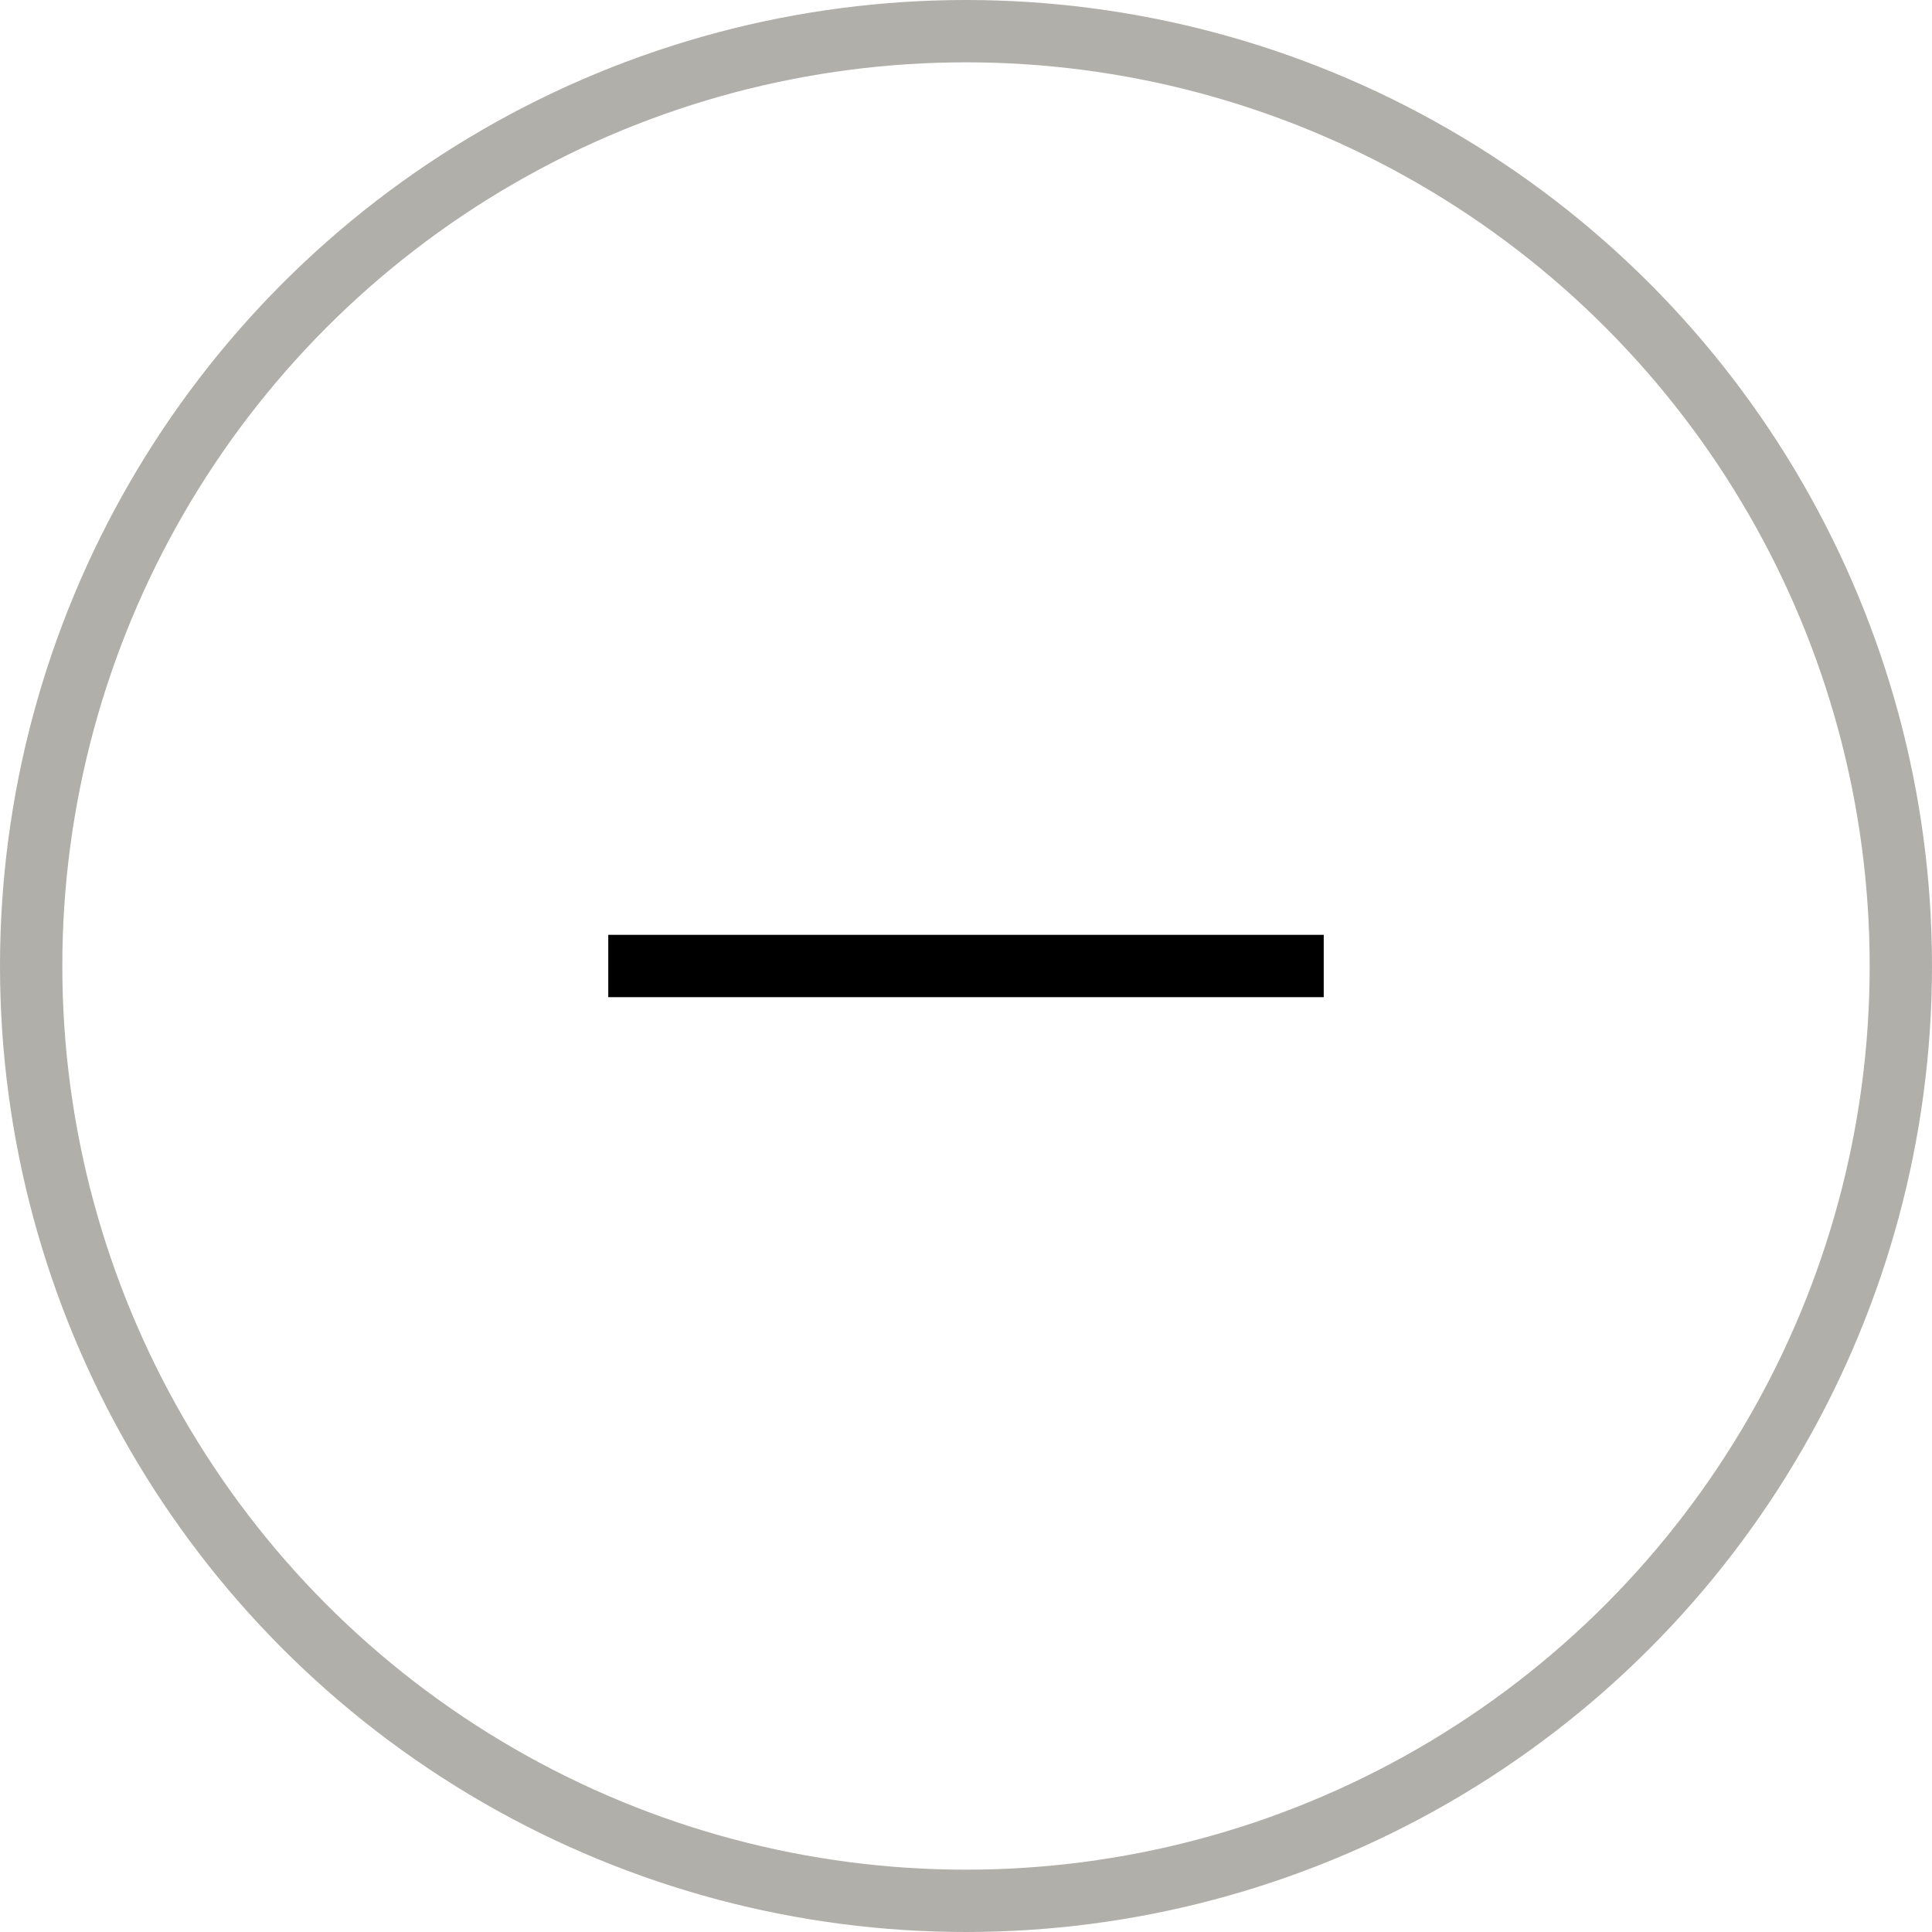
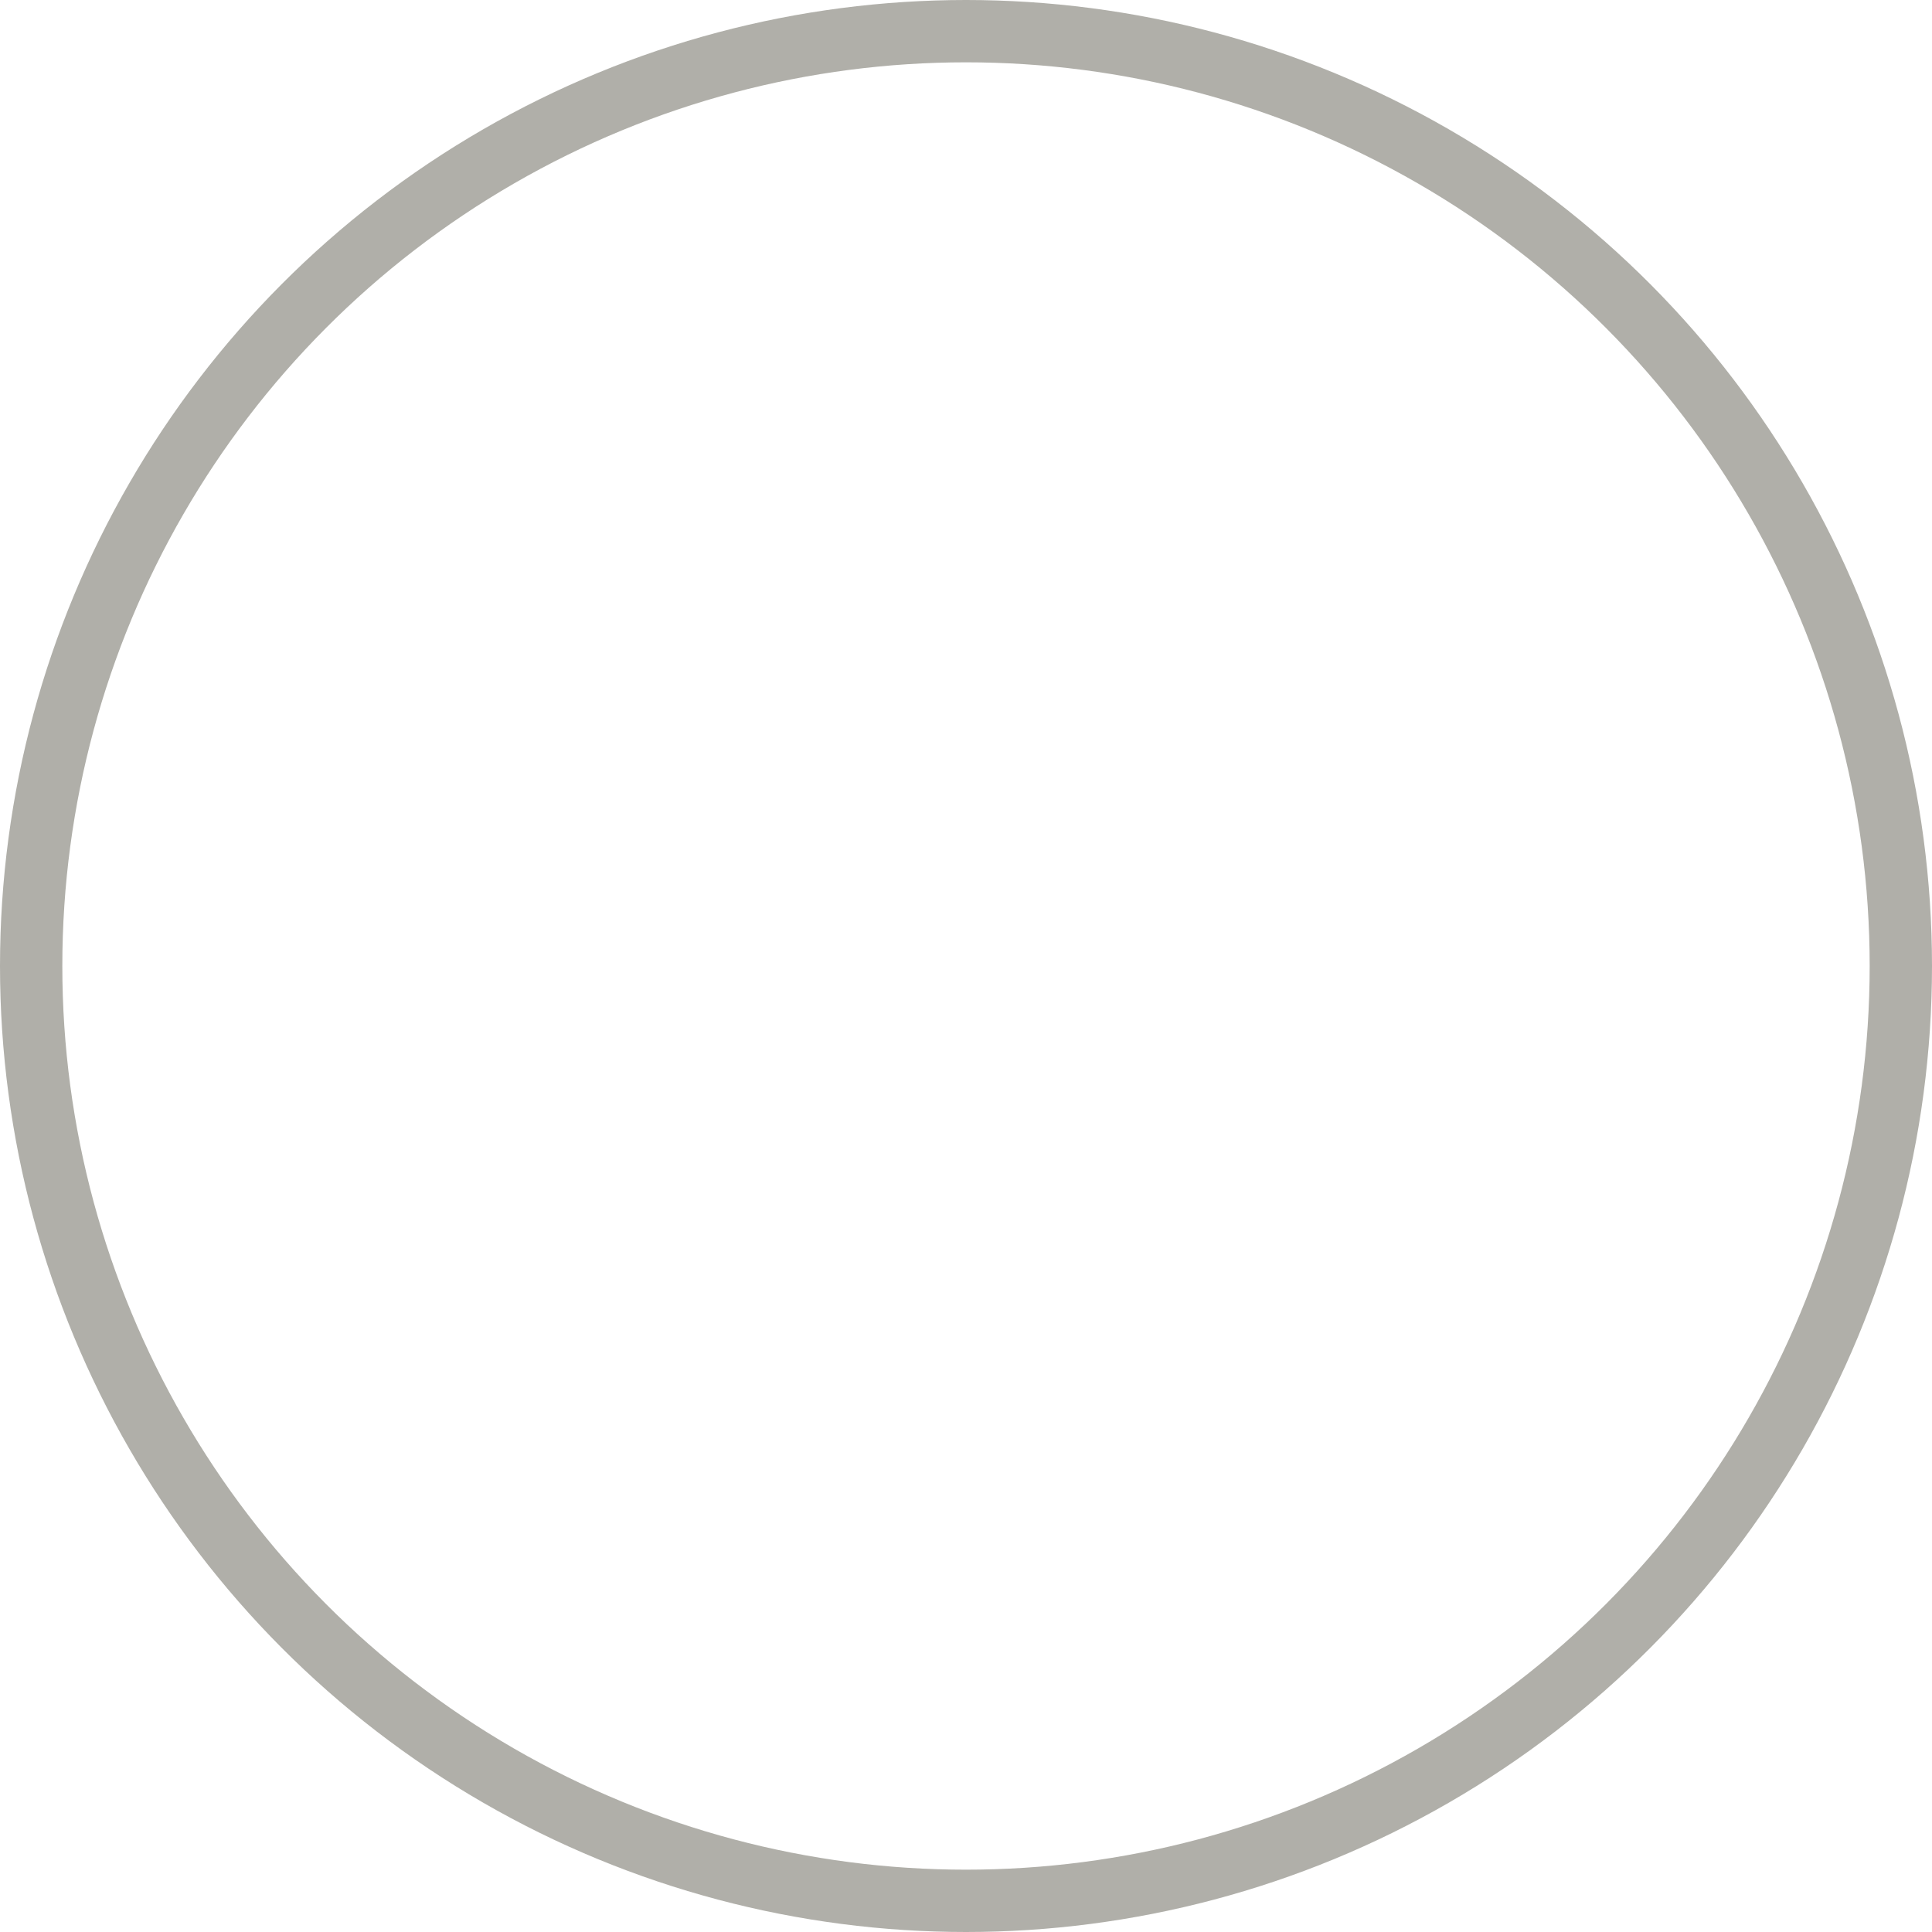
<svg xmlns="http://www.w3.org/2000/svg" version="1.1" id="Livello_1" x="0px" y="0px" width="31px" height="31px" viewBox="0 0 31 31" style="enable-background:new 0 0 31 31;" xml:space="preserve">
  <g>
    <circle id="Oval-3_00000023974218159215240130000006297724516553325474_" style="fill:none;stroke:#B0AFA9;stroke-miterlimit:10;" cx="15.5" cy="15.5" r="15" />
    <g>
-       <line style="fill:none;stroke:#000000;stroke-miterlimit:10;" x1="9.76" y1="15.5" x2="21.24" y2="15.5" />
-     </g>
+       </g>
  </g>
</svg>